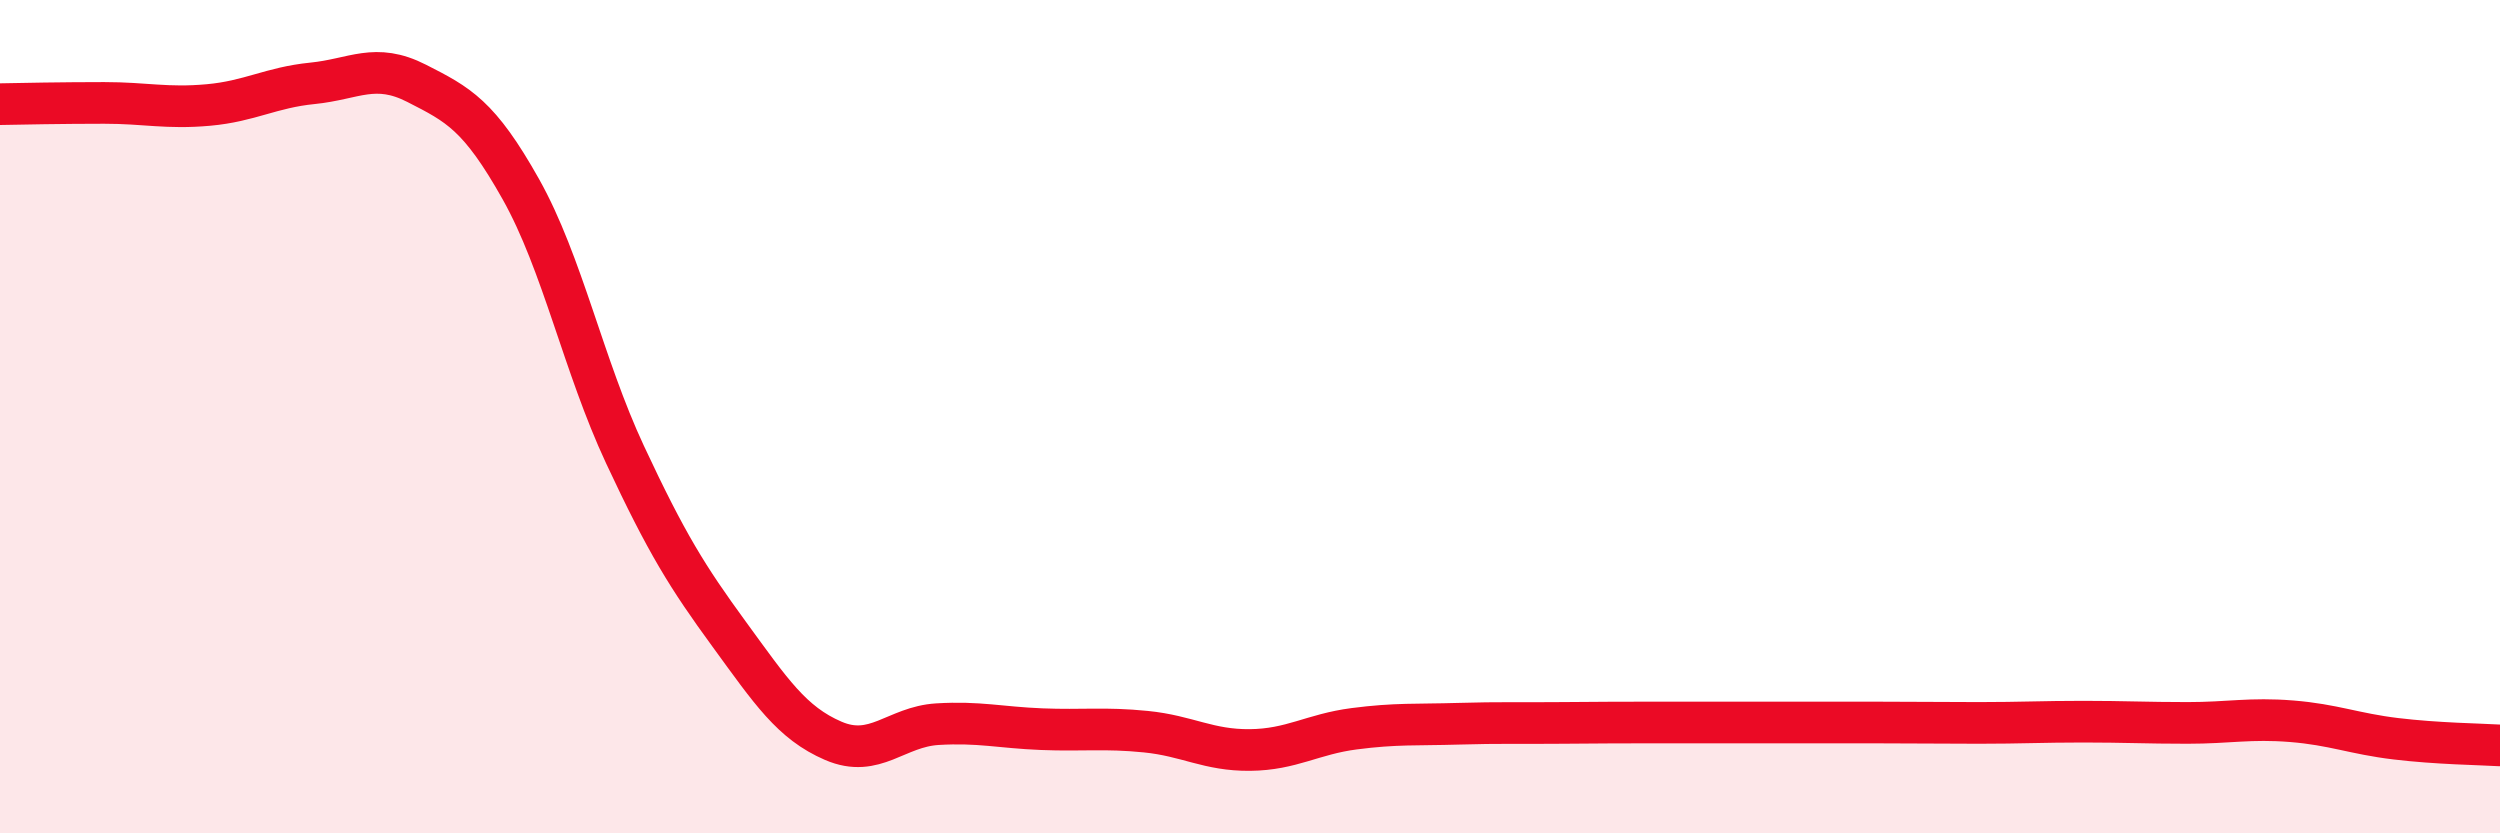
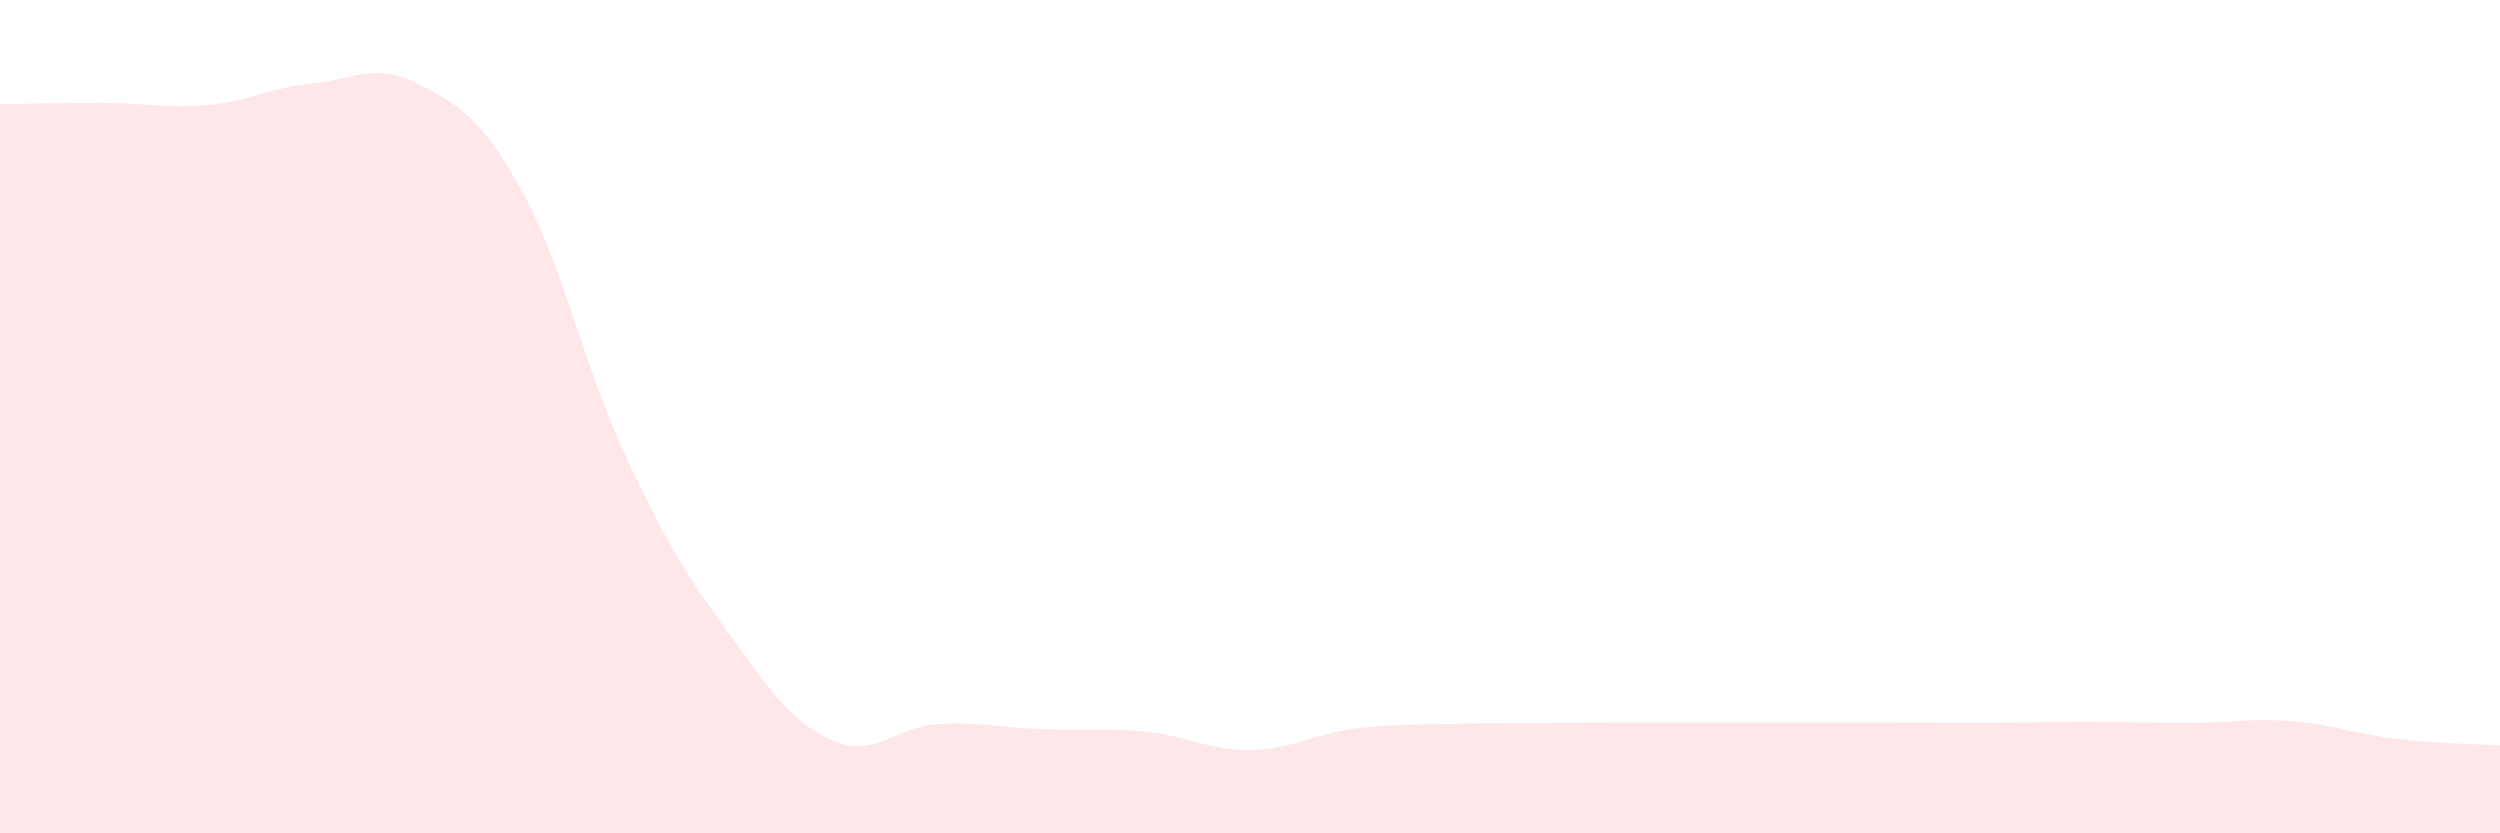
<svg xmlns="http://www.w3.org/2000/svg" width="60" height="20" viewBox="0 0 60 20">
  <path d="M 0,2.5 C 0.5,2.49 1.5,2.47 2.5,2.47 C 3.5,2.47 4,2.61 5,2.52 C 6,2.43 6.5,2.1 7.5,2 C 8.5,1.9 9,1.49 10,2 C 11,2.51 11.5,2.76 12.5,4.54 C 13.5,6.32 14,8.77 15,10.91 C 16,13.05 16.5,13.85 17.5,15.22 C 18.5,16.59 19,17.35 20,17.78 C 21,18.21 21.5,17.44 22.5,17.38 C 23.5,17.32 24,17.46 25,17.5 C 26,17.54 26.5,17.46 27.5,17.56 C 28.5,17.66 29,18.01 30,18 C 31,17.99 31.5,17.62 32.5,17.49 C 33.5,17.36 34,17.4 35,17.37 C 36,17.34 36.5,17.36 37.5,17.35 C 38.5,17.34 39,17.34 40,17.34 C 41,17.34 41.5,17.34 42.5,17.34 C 43.5,17.34 44,17.34 45,17.34 C 46,17.34 46.5,17.35 47.5,17.35 C 48.5,17.35 49,17.32 50,17.32 C 51,17.32 51.5,17.35 52.5,17.35 C 53.5,17.35 54,17.23 55,17.31 C 56,17.39 56.5,17.61 57.5,17.73 C 58.5,17.85 59.5,17.86 60,17.89L60 20L0 20Z" fill="#EB0A25" opacity="0.1" stroke-linecap="round" stroke-linejoin="round" />
-   <path d="M 0,2.5 C 0.5,2.49 1.5,2.47 2.5,2.47 C 3.5,2.47 4,2.61 5,2.52 C 6,2.43 6.5,2.1 7.5,2 C 8.5,1.9 9,1.49 10,2 C 11,2.51 11.5,2.76 12.5,4.54 C 13.5,6.32 14,8.77 15,10.91 C 16,13.05 16.5,13.85 17.5,15.22 C 18.5,16.59 19,17.35 20,17.78 C 21,18.21 21.5,17.44 22.5,17.38 C 23.5,17.32 24,17.46 25,17.5 C 26,17.54 26.5,17.46 27.5,17.56 C 28.5,17.66 29,18.01 30,18 C 31,17.99 31.5,17.62 32.5,17.49 C 33.5,17.36 34,17.4 35,17.37 C 36,17.34 36.5,17.36 37.5,17.35 C 38.5,17.34 39,17.34 40,17.34 C 41,17.34 41.5,17.34 42.5,17.34 C 43.5,17.34 44,17.34 45,17.34 C 46,17.34 46.5,17.35 47.5,17.35 C 48.5,17.35 49,17.32 50,17.32 C 51,17.32 51.5,17.35 52.5,17.35 C 53.5,17.35 54,17.23 55,17.31 C 56,17.39 56.5,17.61 57.5,17.73 C 58.5,17.85 59.5,17.86 60,17.89" stroke="#EB0A25" stroke-width="1" fill="none" stroke-linecap="round" stroke-linejoin="round" />
</svg>